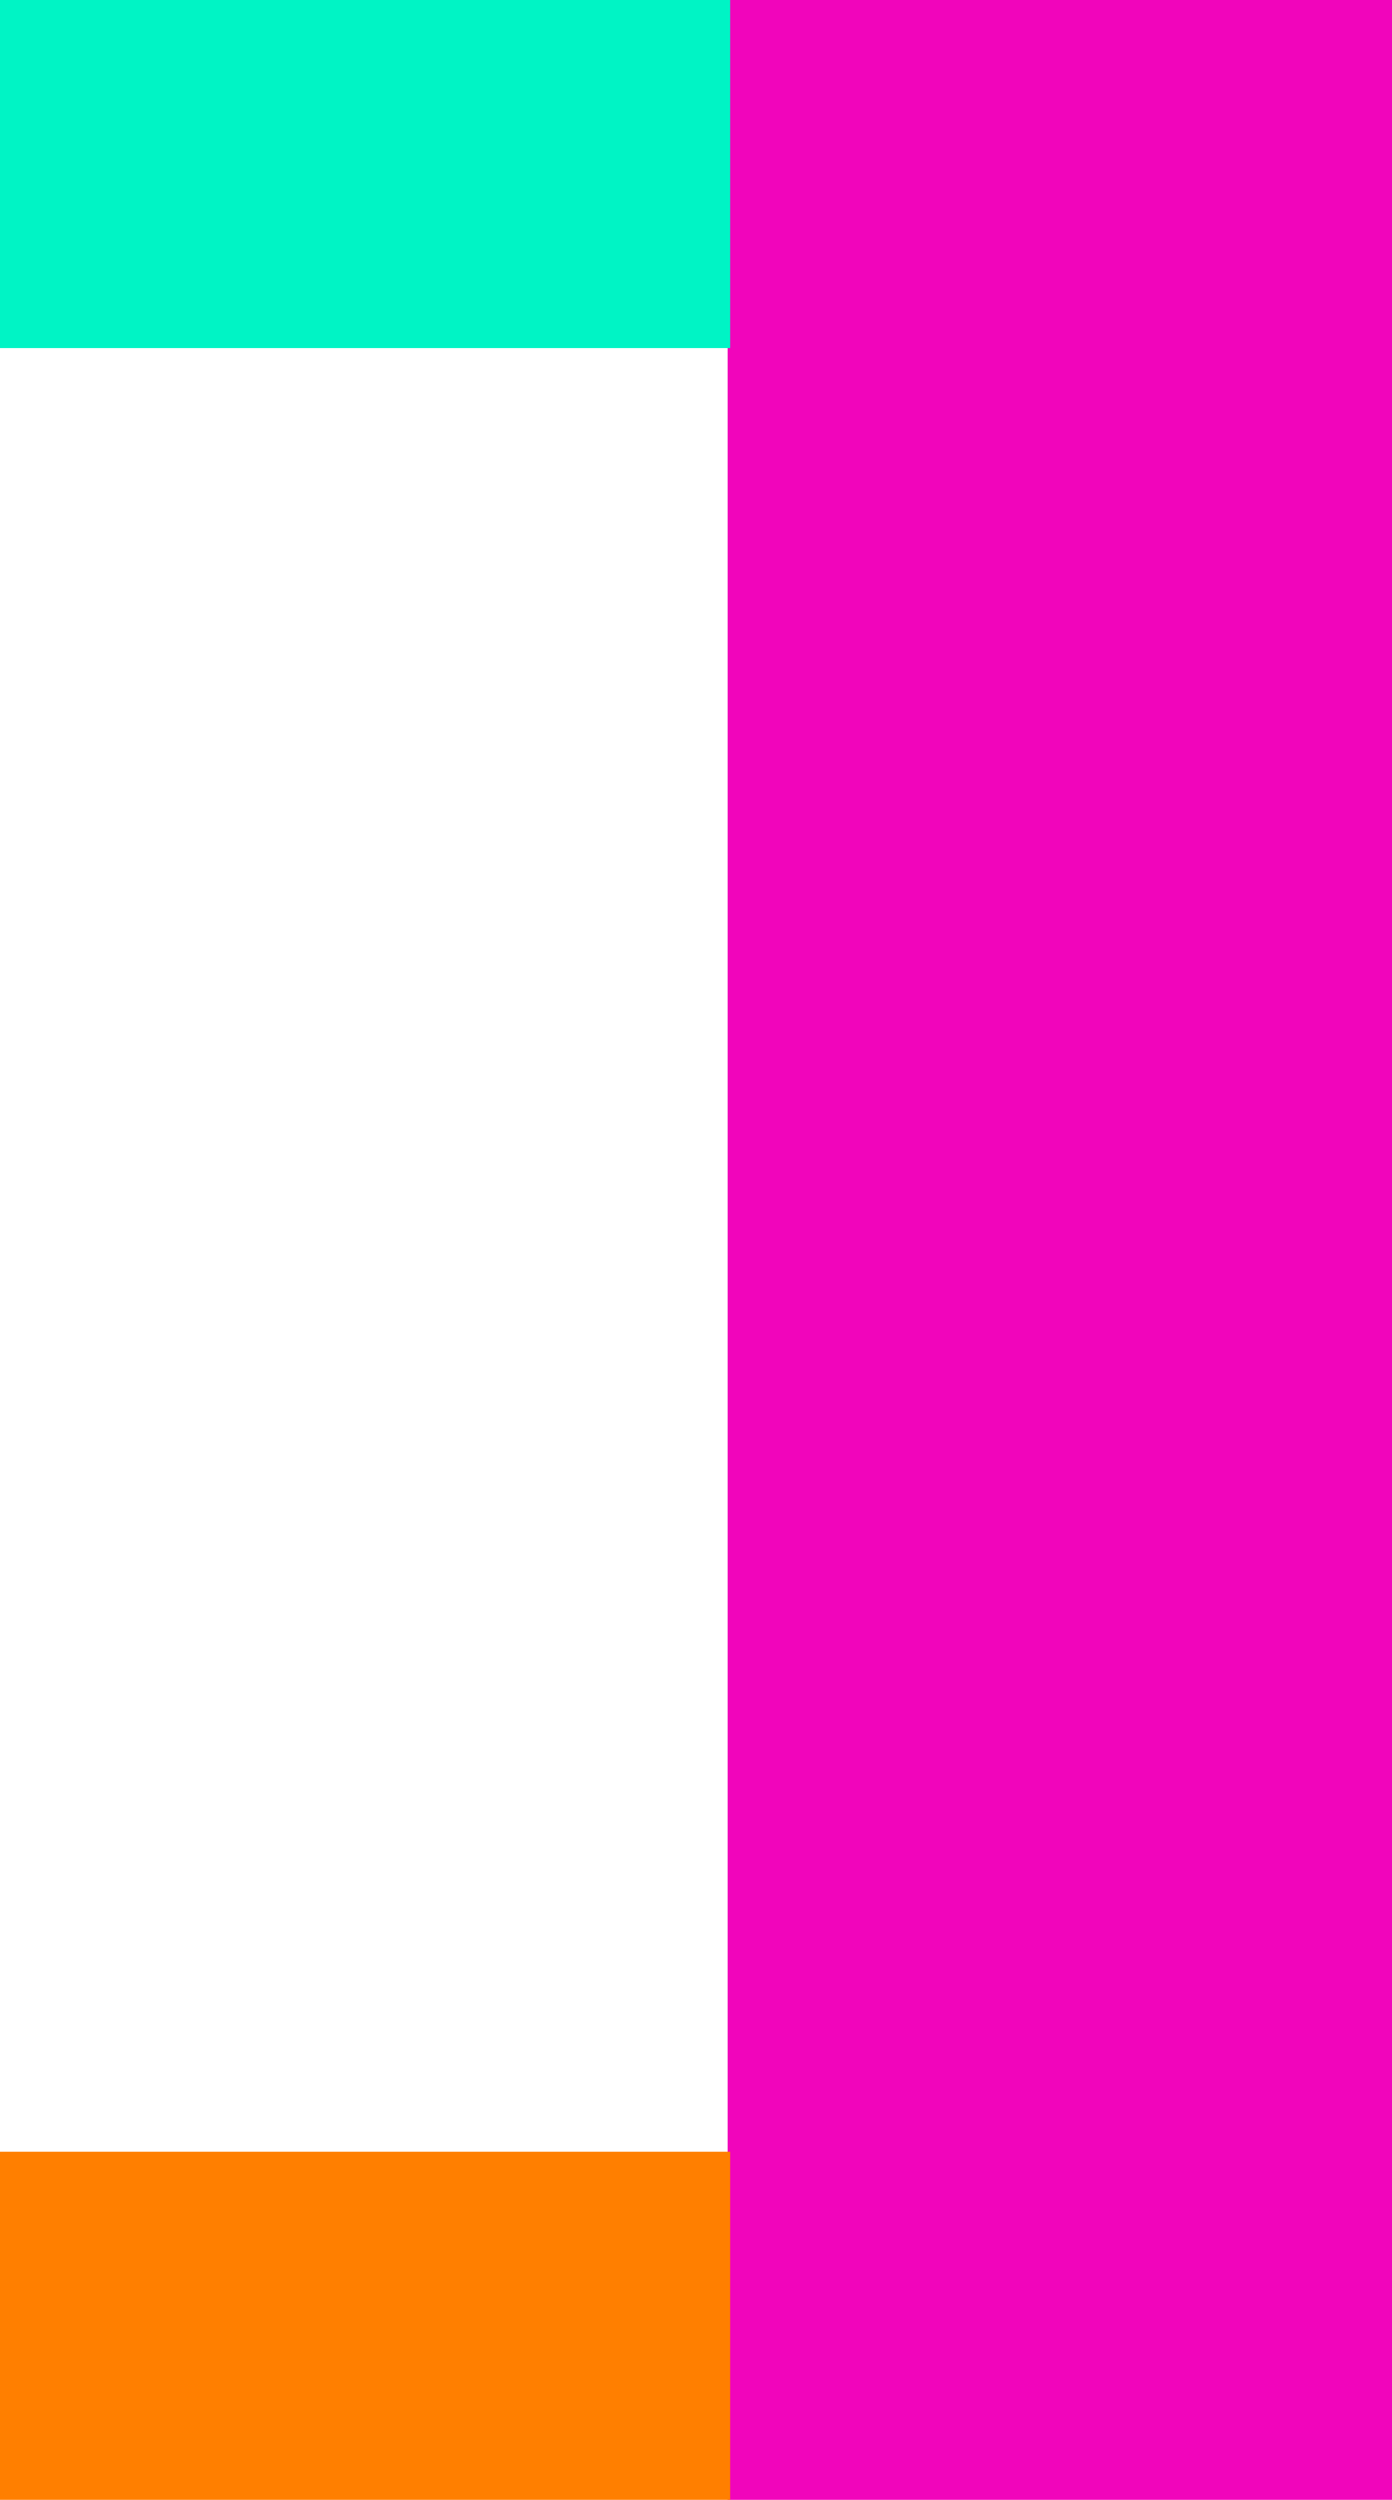
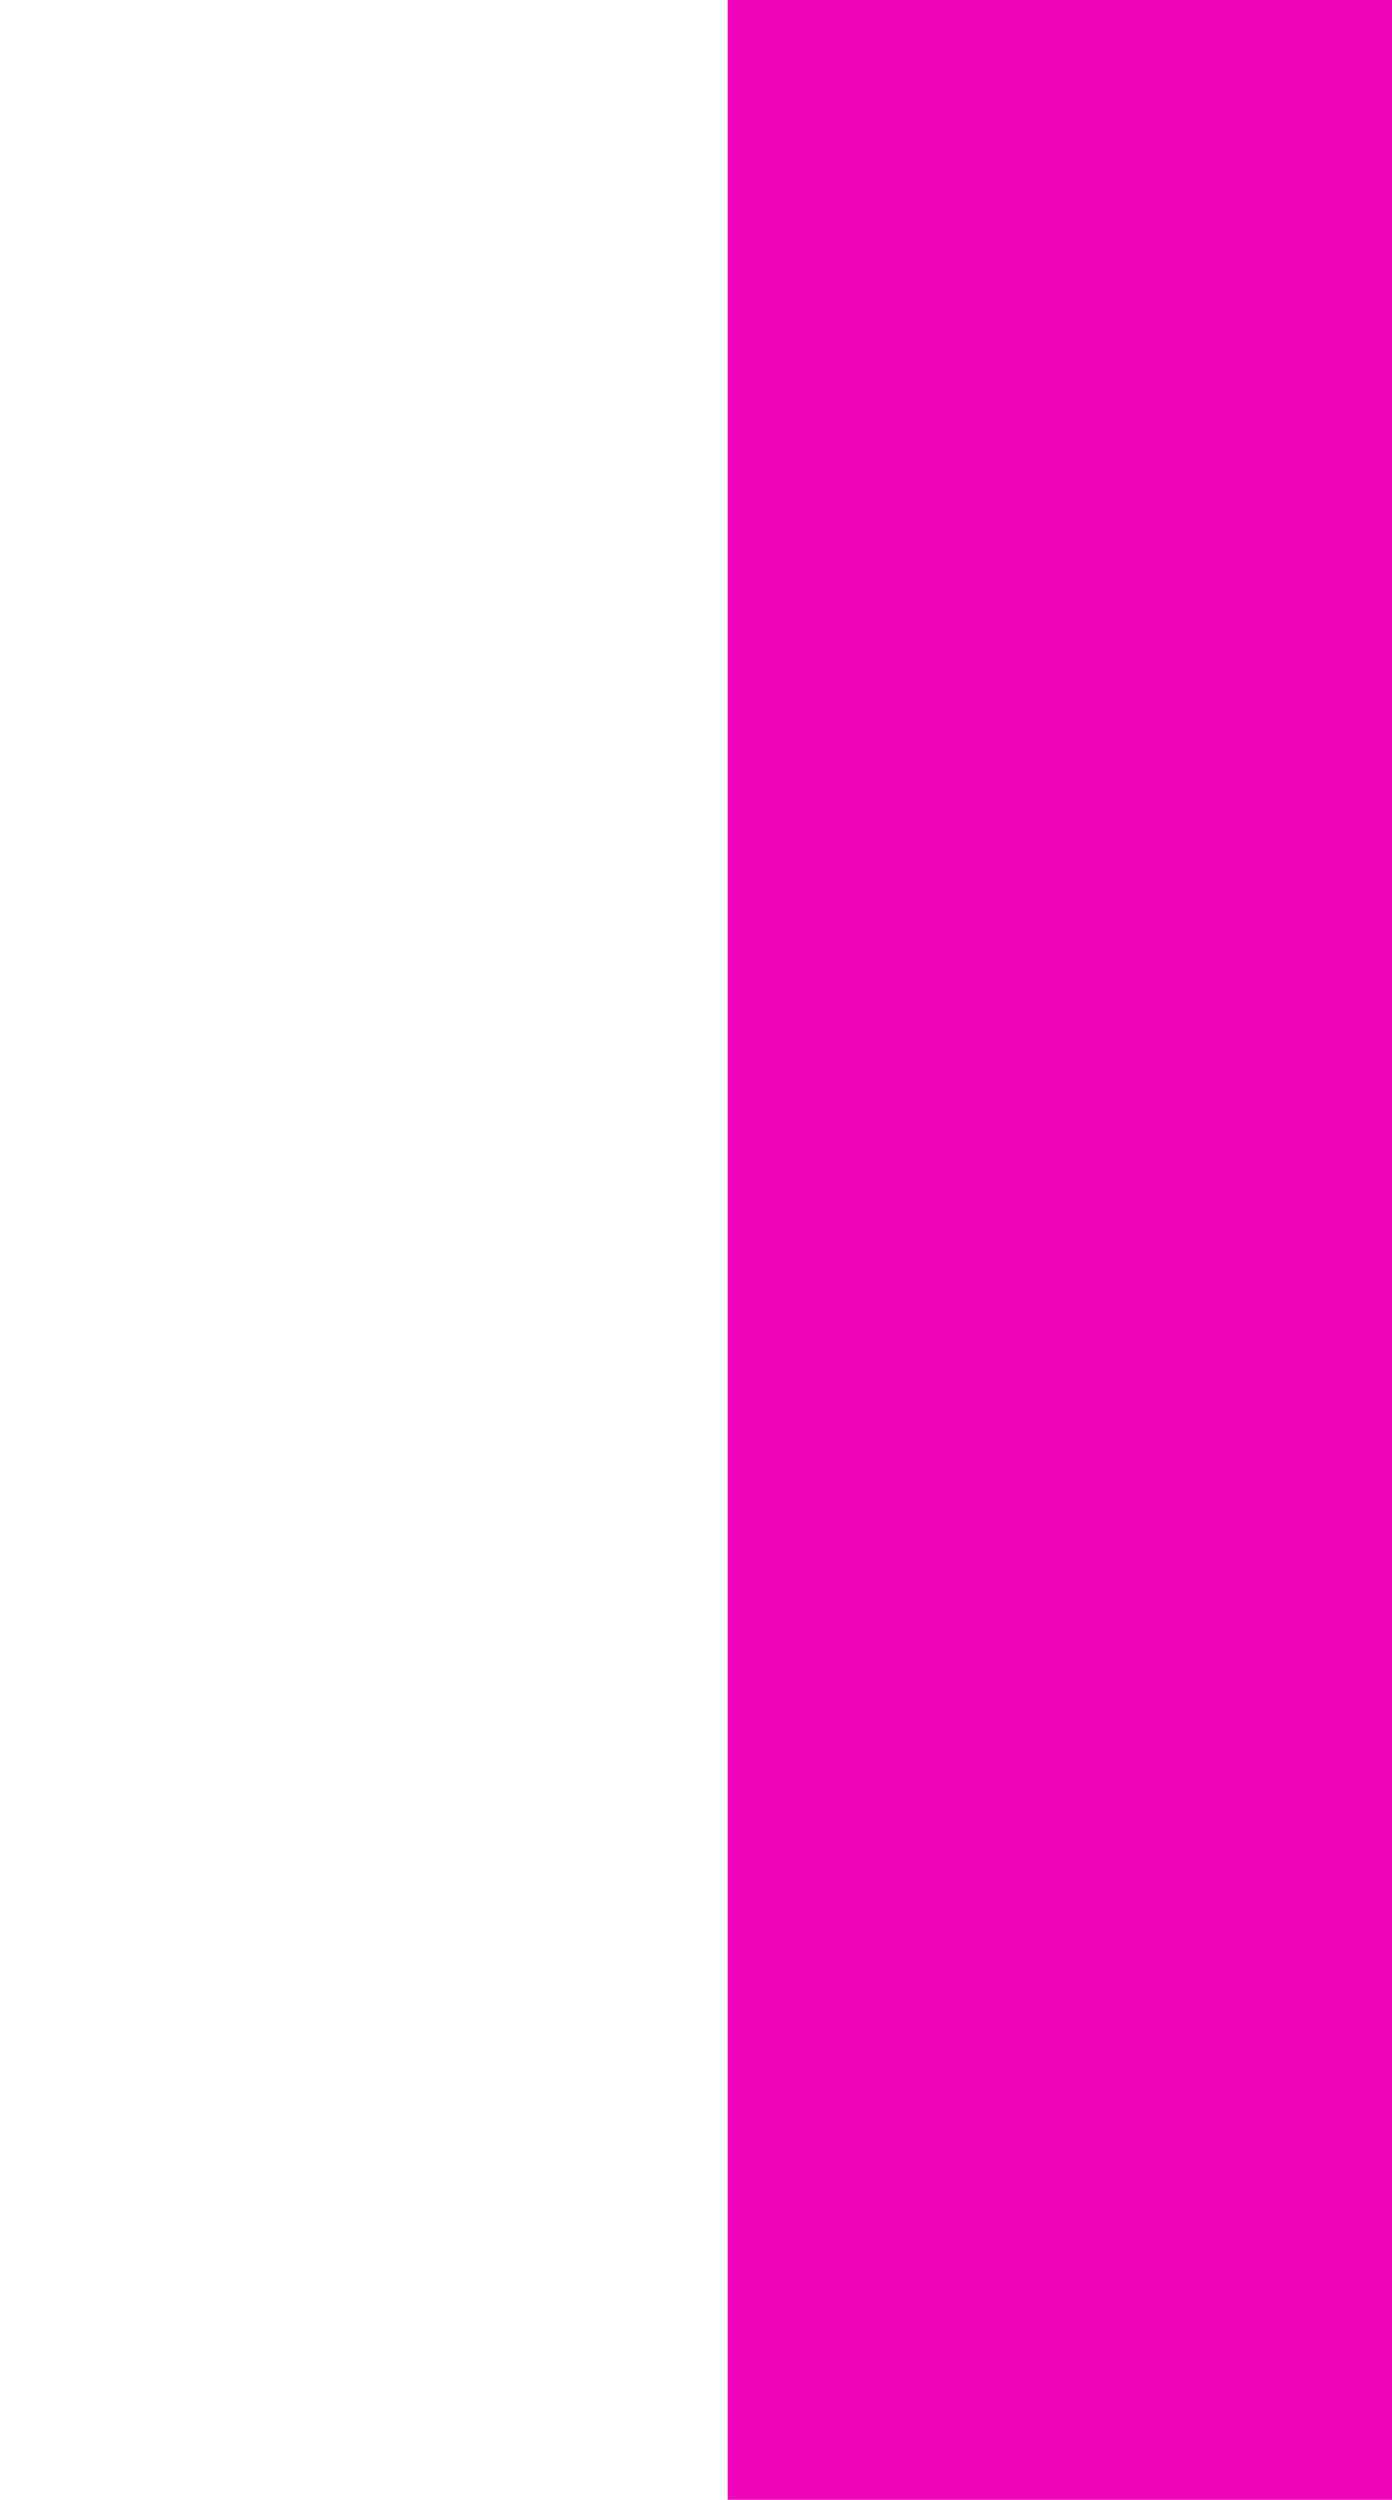
<svg xmlns="http://www.w3.org/2000/svg" width="44" height="79" viewBox="0 0 44 79" fill="none">
  <path d="M23 79H44L44 0H23L23 79Z" fill="#F105BB" />
-   <path d="M0 0L0 11L23.08 11V0L0 0Z" fill="#00F4C5" />
-   <path d="M0 68L0 79H23.08V68H0Z" fill="#FF7F00" />
</svg>